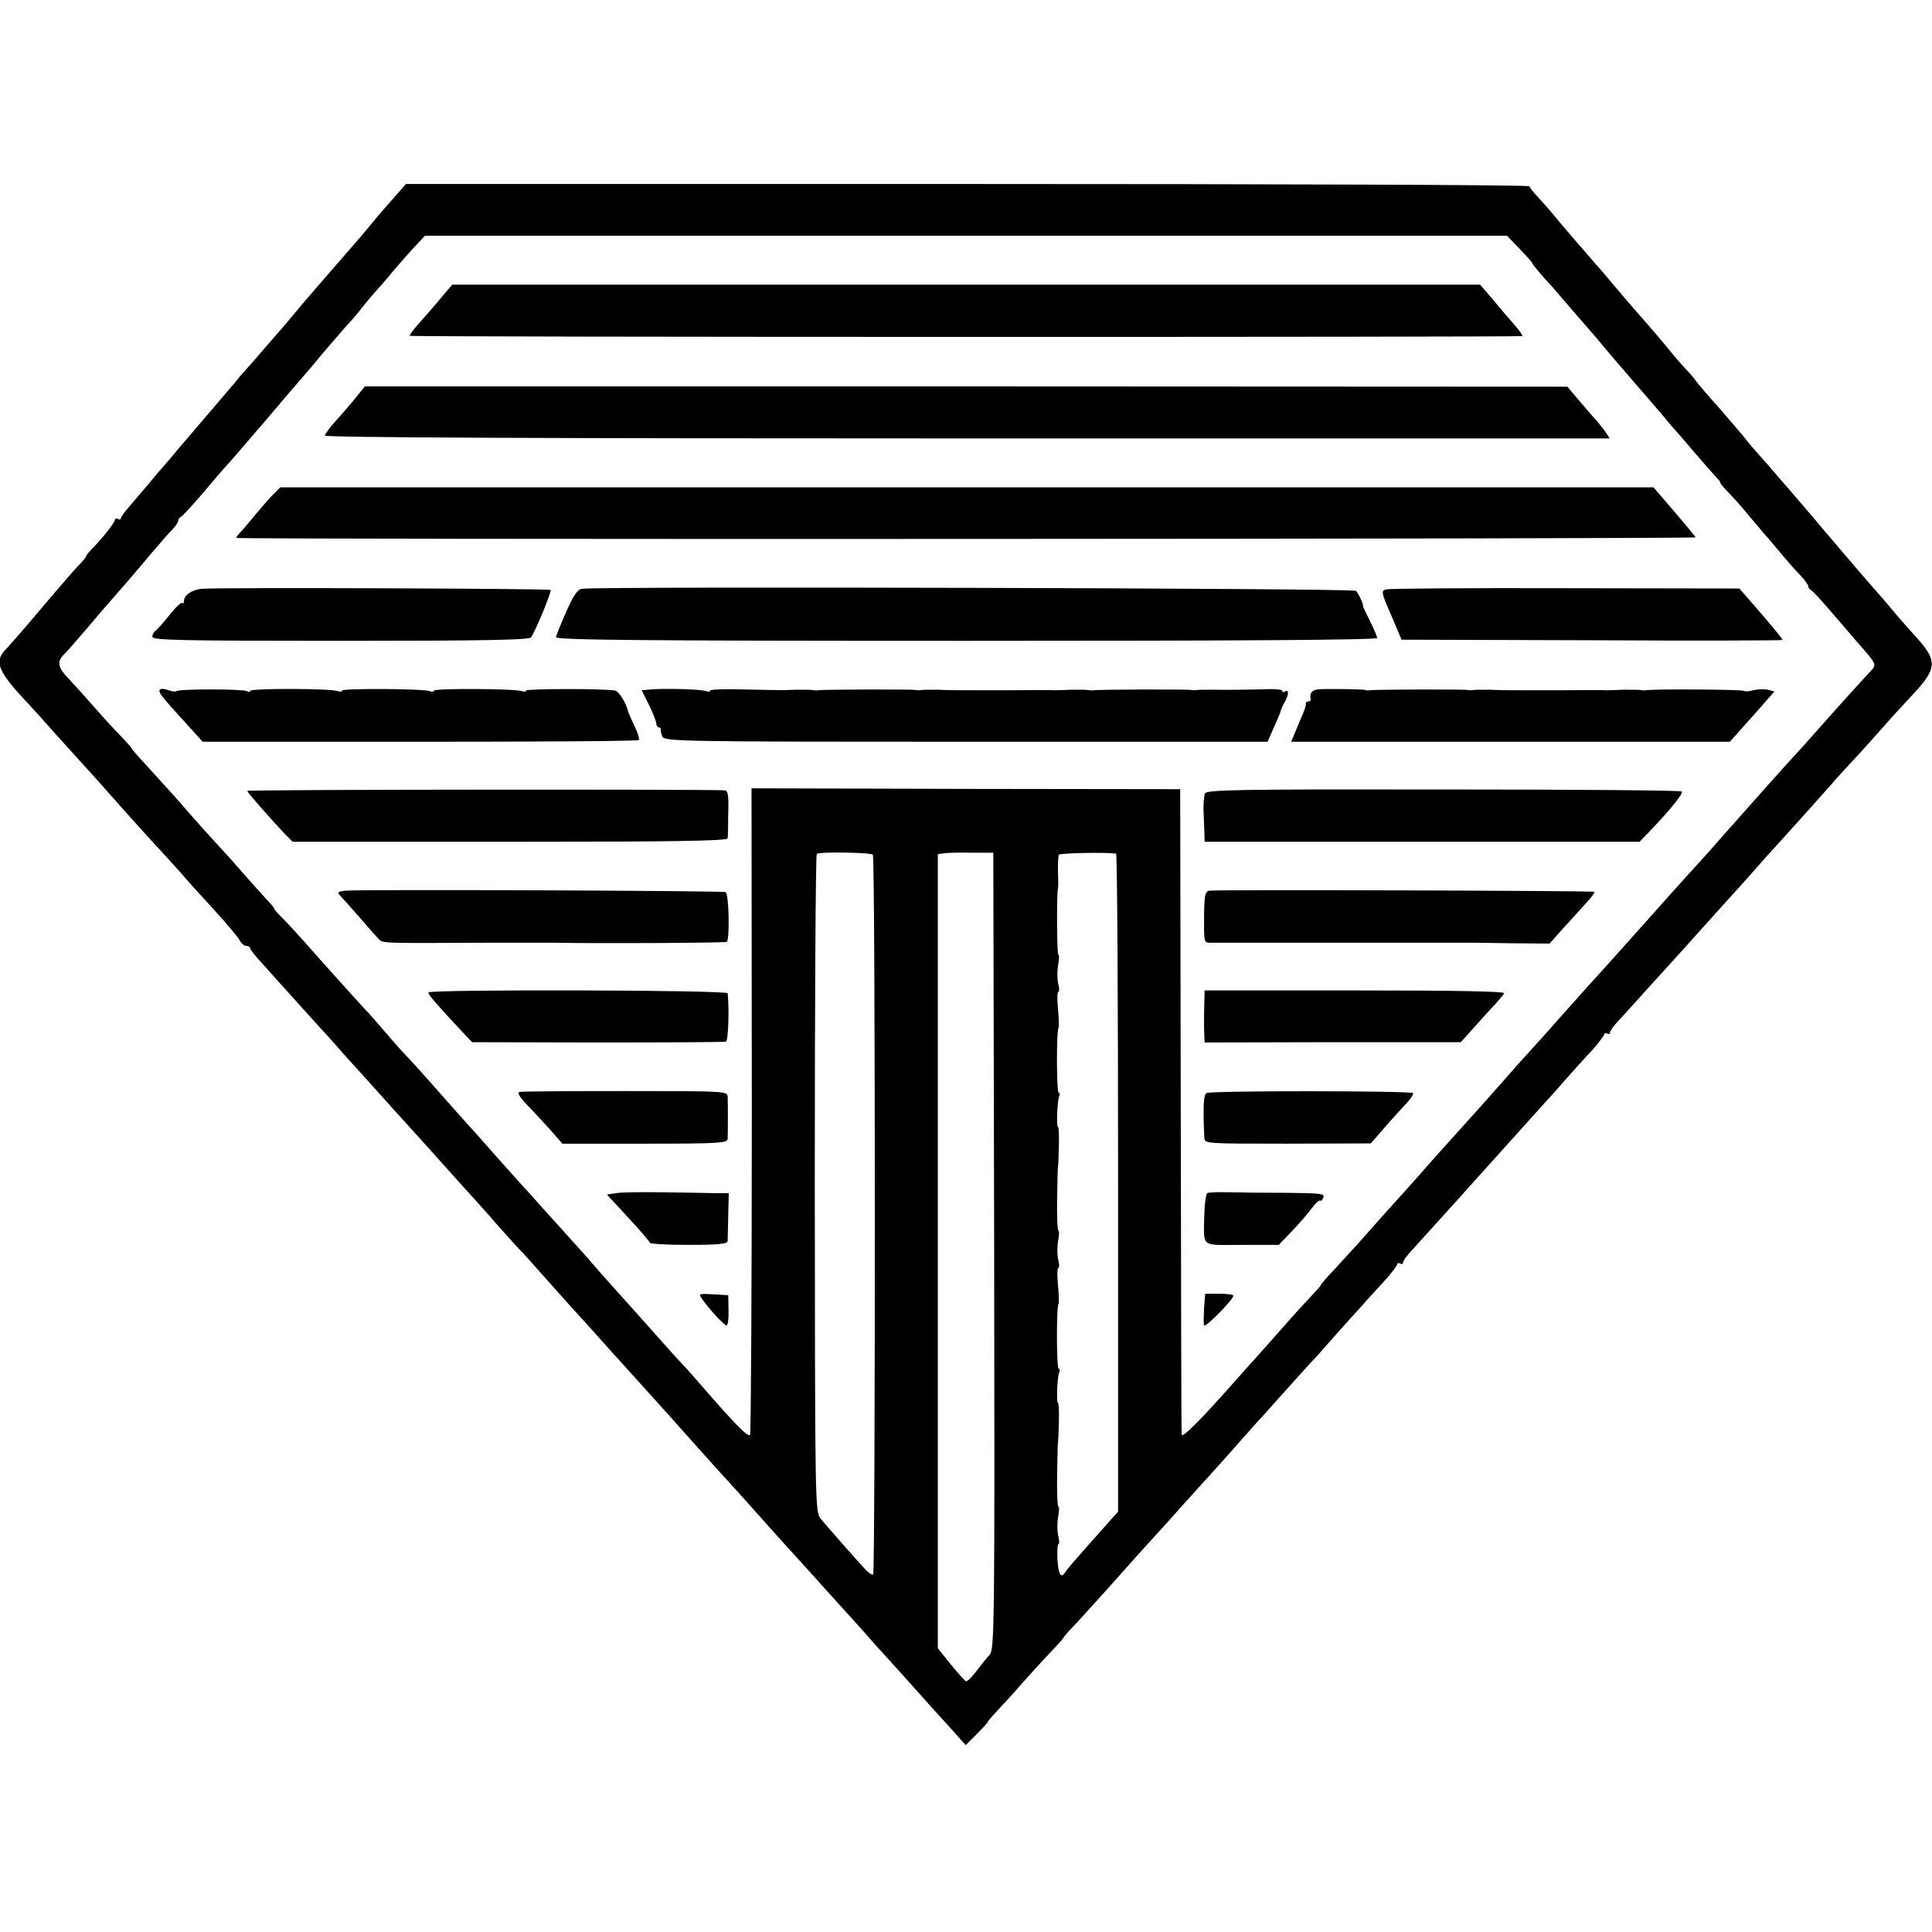
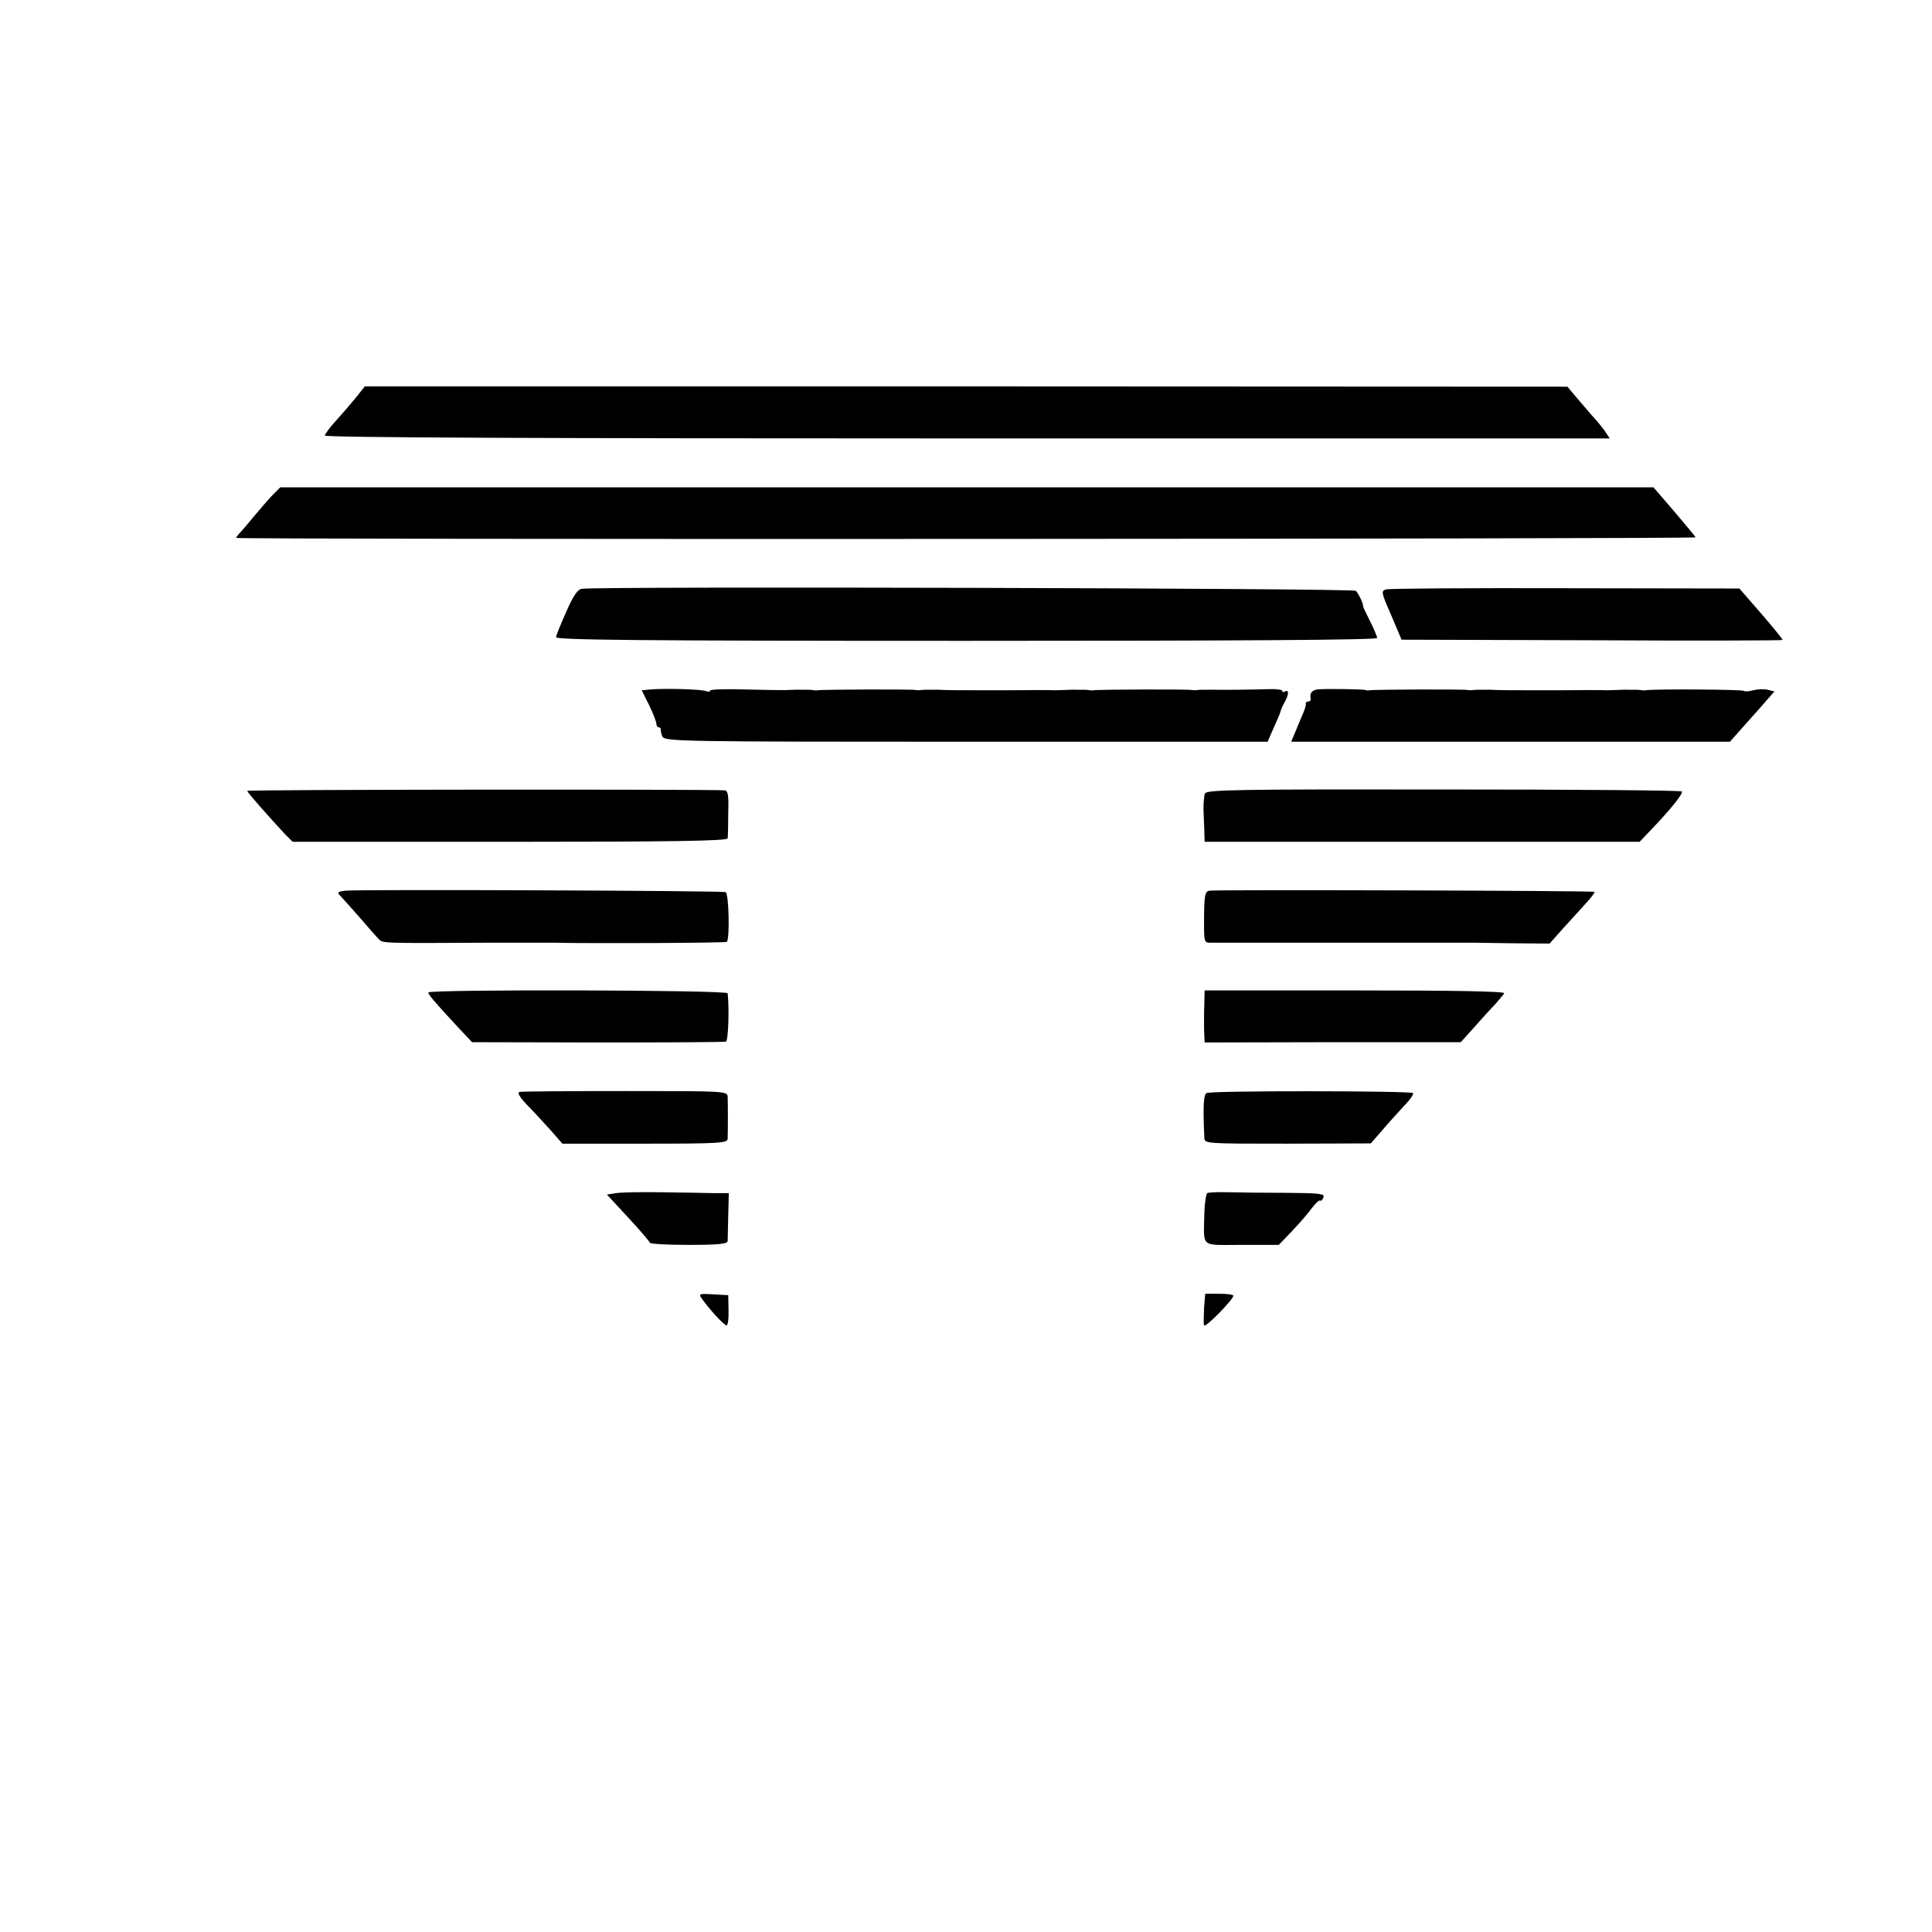
<svg xmlns="http://www.w3.org/2000/svg" version="1.0" width="672pt" height="672pt" viewBox="0 0 672 672" preserveAspectRatio="xMidYMid meet">
  <g transform="translate(0,672) scale(0.1,-0.1)" fill="#000000" stroke="none">
-     <path d="M1369 6031 c-24 -27 -60 -68 -79 -92 -19 -23 -44 -53 -55 -65 -62 -71 -120 -138 -177 -204 -34 -41 -67 -80 -73 -87 -5 -6 -32 -37 -60 -69 -27 -32 -59 -68 -70 -80 -11 -12 -29 -33 -39 -46 -11 -13 -58 -68 -105 -123 -47 -55 -89 -104 -94 -110 -4 -5 -21 -26 -38 -45 -17 -19 -45 -52 -62 -73 -18 -21 -47 -55 -64 -75 -18 -20 -33 -41 -33 -45 0 -5 -4 -5 -10 -2 -5 3 -10 2 -10 -2 0 -10 -41 -62 -77 -99 -13 -13 -23 -25 -23 -28 0 -3 -12 -18 -28 -34 -15 -16 -47 -53 -72 -82 -101 -119 -139 -164 -182 -211 -39 -41 -24 -76 77 -183 17 -18 62 -68 100 -111 39 -43 81 -90 95 -105 14 -15 42 -47 64 -71 81 -92 172 -193 206 -229 19 -21 50 -55 69 -76 18 -22 70 -79 115 -128 44 -48 85 -97 90 -107 5 -10 15 -19 23 -19 7 0 13 -4 13 -8 0 -4 18 -28 41 -52 22 -25 70 -78 107 -119 37 -41 78 -87 92 -102 14 -15 40 -44 59 -65 18 -22 57 -64 85 -95 28 -31 80 -89 116 -129 36 -39 74 -82 85 -94 11 -12 52 -57 90 -100 39 -44 79 -88 90 -100 11 -12 52 -57 90 -101 39 -44 75 -84 81 -90 6 -5 49 -53 95 -105 46 -52 93 -104 104 -116 11 -12 45 -49 75 -83 30 -34 71 -79 90 -100 45 -50 171 -189 190 -211 21 -24 150 -168 180 -200 14 -15 53 -59 88 -98 35 -39 73 -82 85 -95 12 -13 51 -56 87 -96 36 -40 81 -90 101 -112 19 -21 62 -68 95 -105 32 -37 70 -79 84 -94 14 -15 59 -65 100 -111 41 -46 86 -96 100 -111 14 -15 37 -41 52 -58 l27 -30 40 40 c22 22 38 40 36 40 -2 0 13 17 33 39 20 21 60 64 87 96 28 31 71 79 98 107 26 27 47 51 47 53 0 2 19 24 43 48 23 25 71 78 107 118 89 100 130 146 165 184 17 18 62 68 100 111 39 43 81 90 95 105 14 15 45 50 70 78 25 29 59 66 75 85 17 18 62 68 100 111 39 43 84 93 100 111 17 17 57 62 90 100 33 37 75 84 93 103 17 20 52 58 77 85 25 28 45 54 45 59 0 4 5 5 10 2 6 -3 10 -2 10 3 0 6 12 23 28 40 35 39 150 166 181 200 13 15 40 45 60 67 20 22 72 80 116 129 44 49 89 99 100 111 11 12 45 49 75 84 30 34 74 83 98 108 23 26 42 51 42 56 0 4 5 5 10 2 6 -3 10 -2 10 3 0 6 12 23 28 40 15 16 59 64 97 107 39 43 79 87 90 99 11 12 52 57 90 100 39 43 84 93 100 111 17 18 57 63 90 100 33 38 71 80 85 95 51 56 166 184 192 214 14 17 44 49 65 72 21 22 65 71 98 108 33 38 86 96 118 130 86 92 87 118 9 203 -26 29 -63 71 -82 94 -19 23 -44 52 -55 64 -17 19 -61 70 -125 145 -8 10 -31 37 -52 61 -20 24 -46 55 -58 69 -12 14 -43 49 -68 79 -71 82 -95 110 -117 134 -11 12 -30 35 -42 51 -13 15 -51 60 -85 99 -35 38 -69 79 -77 89 -7 11 -25 32 -40 47 -14 15 -35 39 -46 53 -18 23 -106 126 -130 152 -5 6 -35 40 -65 76 -30 36 -59 70 -65 76 -36 41 -123 142 -140 163 -11 14 -37 44 -57 66 -21 22 -38 43 -38 47 0 5 -879 8 -1954 8 l-1954 0 -43 -49z m3917 -177 c24 -25 44 -47 44 -50 0 -4 39 -50 66 -78 5 -6 39 -45 74 -86 36 -41 69 -80 75 -86 5 -7 19 -22 29 -35 11 -13 58 -69 106 -124 48 -55 95 -110 106 -123 10 -13 28 -34 39 -46 11 -12 43 -49 70 -81 28 -33 60 -69 72 -82 12 -13 20 -23 17 -23 -2 0 8 -12 23 -28 15 -15 45 -48 65 -72 20 -25 49 -58 63 -75 15 -16 43 -50 63 -74 21 -25 49 -57 65 -73 15 -16 27 -33 27 -38 0 -4 4 -10 8 -12 5 -1 38 -37 73 -78 35 -41 74 -86 86 -100 74 -84 72 -81 46 -108 -18 -19 -104 -114 -190 -211 -26 -30 -64 -72 -83 -92 -19 -21 -55 -61 -80 -89 -25 -28 -61 -69 -80 -90 -19 -21 -55 -62 -80 -90 -25 -29 -56 -64 -70 -79 -14 -15 -57 -63 -96 -106 -114 -128 -265 -297 -304 -339 -19 -22 -46 -51 -58 -65 -13 -14 -49 -55 -80 -90 -32 -35 -66 -74 -77 -85 -11 -12 -49 -55 -85 -96 -36 -41 -72 -81 -80 -90 -19 -21 -158 -175 -190 -212 -14 -16 -43 -49 -65 -73 -22 -24 -62 -69 -90 -100 -63 -72 -95 -107 -156 -173 -27 -28 -47 -52 -45 -52 2 0 -13 -17 -33 -38 -20 -21 -64 -69 -97 -107 -34 -39 -73 -82 -85 -96 -13 -14 -49 -54 -79 -88 -115 -131 -189 -206 -190 -191 -1 8 -2 517 -3 1130 l-2 1115 -745 1 -746 2 1 -1120 c0 -616 -3 -1124 -6 -1129 -6 -10 -53 38 -159 160 -30 35 -62 71 -71 80 -9 9 -40 43 -69 76 -29 33 -86 96 -125 140 -40 44 -85 95 -101 113 -16 19 -40 46 -54 62 -14 15 -54 60 -90 100 -36 39 -76 84 -90 100 -41 44 -151 168 -172 192 -11 13 -34 39 -52 58 -17 19 -68 76 -111 125 -44 50 -91 102 -105 116 -14 14 -45 50 -70 79 -25 29 -56 65 -70 79 -38 41 -162 179 -211 235 -24 27 -59 65 -77 83 -18 18 -31 33 -29 33 3 0 -10 15 -27 33 -17 18 -56 62 -86 96 -30 35 -71 80 -90 100 -19 21 -58 64 -87 97 -53 62 -74 84 -154 172 -27 29 -49 54 -49 56 0 2 -19 24 -42 48 -24 24 -68 73 -98 107 -30 35 -68 76 -83 92 -34 35 -39 57 -18 79 9 8 39 42 66 74 28 32 58 68 68 80 39 44 113 129 130 150 70 83 104 122 120 138 9 10 17 22 17 27 0 5 4 11 9 13 5 2 39 39 76 82 37 44 72 85 78 91 7 7 32 36 57 65 25 29 50 58 55 64 6 6 35 41 65 76 30 36 65 76 77 90 34 39 55 64 94 111 21 24 52 60 70 81 19 20 44 49 56 65 12 15 32 40 45 54 13 14 46 52 73 85 28 32 62 71 77 86 l26 28 1882 0 1882 0 44 -46z m-2250 -2107 c9 -8 9 -2495 1 -2503 -3 -4 -16 5 -29 19 -34 37 -130 146 -153 174 -20 24 -20 40 -21 1166 0 628 3 1144 7 1147 11 8 188 5 195 -3z m422 -1378 c2 -1317 1 -1386 -16 -1405 -10 -10 -30 -36 -46 -57 -16 -21 -32 -36 -36 -35 -4 2 -28 28 -53 59 l-45 56 0 1381 0 1381 21 3 c12 2 56 3 97 2 l75 0 3 -1385z m424 1382 c4 -1 7 -516 7 -1145 l0 -1144 -27 -30 c-15 -17 -54 -61 -87 -98 -33 -37 -64 -73 -68 -80 -16 -27 -25 -13 -29 41 -1 30 0 55 4 55 3 0 3 12 -1 27 -4 16 -4 45 -1 65 4 21 5 38 1 38 -3 0 -5 51 -4 112 1 62 2 113 3 113 1 0 2 30 3 68 1 37 0 67 -3 67 -6 0 -3 88 4 106 3 8 2 14 -2 14 -7 0 -8 218 0 225 2 2 1 31 -2 65 -3 33 -3 60 1 60 4 0 4 12 0 27 -4 16 -4 45 -1 65 4 21 5 38 1 38 -3 0 -5 51 -4 112 1 62 2 113 3 113 1 0 2 30 3 68 1 37 0 67 -3 67 -6 0 -3 88 4 106 3 8 2 14 -2 14 -7 0 -8 218 0 225 2 2 1 31 -2 65 -3 33 -3 60 1 60 4 0 4 12 0 27 -4 16 -4 45 -1 65 4 21 5 38 1 38 -5 0 -6 213 -1 230 1 3 1 29 0 57 -1 29 1 56 3 60 4 6 162 9 199 4z" />
-     <path d="M1534 5684 c-21 -26 -56 -65 -76 -88 -20 -22 -35 -43 -33 -44 5 -5 3865 -5 3870 -1 2 3 -11 20 -28 40 -18 20 -52 60 -75 88 l-44 51 -1787 0 -1788 0 -39 -46z" />
    <path d="M1237 5336 c-18 -22 -49 -58 -69 -80 -21 -23 -38 -46 -38 -51 0 -7 750 -10 2235 -10 l2234 0 -13 20 c-8 12 -29 39 -49 60 -19 22 -46 54 -60 70 l-25 30 -2091 1 -2092 0 -32 -40z" />
    <path d="M950 5000 c-14 -14 -43 -48 -65 -74 -22 -27 -46 -55 -53 -62 -7 -8 -12 -15 -10 -15 11 -6 5078 -4 5076 2 -3 5 -39 49 -120 143 l-27 31 -2388 0 -2388 0 -25 -25z" />
-     <path d="M701 4672 c-35 -4 -61 -22 -61 -43 0 -7 -3 -10 -6 -6 -4 3 -24 -16 -45 -43 -21 -26 -43 -51 -49 -55 -5 -3 -10 -12 -10 -20 0 -12 104 -14 655 -14 491 0 657 3 662 12 18 27 73 161 68 165 -5 5 -1160 9 -1214 4z" />
    <path d="M2024 4672 c-15 -2 -30 -24 -54 -79 -19 -42 -35 -82 -36 -89 -2 -10 275 -13 1427 -13 953 0 1429 3 1429 10 0 5 -11 32 -25 59 -14 28 -25 51 -24 52 2 7 -16 44 -25 53 -10 9 -2631 16 -2692 7z" />
    <path d="M4822 4670 c-19 -5 -18 -10 17 -90 l36 -85 663 -2 c364 -2 662 -1 662 1 0 5 -45 59 -116 140 l-34 39 -604 1 c-333 1 -614 -1 -624 -4z" />
-     <path d="M556 4321 c-6 -9 4 -22 92 -118 l57 -63 756 0 c416 0 758 2 761 6 3 3 -3 24 -14 46 -11 23 -21 47 -23 52 -6 29 -32 71 -45 74 -30 7 -310 7 -310 0 0 -4 -7 -5 -15 -2 -23 9 -305 10 -305 2 0 -4 -7 -5 -15 -2 -23 9 -305 10 -305 2 0 -4 -7 -5 -15 -2 -24 10 -305 10 -305 1 0 -5 -5 -5 -11 -1 -13 8 -238 8 -246 0 -3 -3 -16 -1 -29 4 -13 5 -26 5 -28 1z" />
    <path d="M2264 4322 l-32 -3 26 -52 c14 -29 25 -58 25 -64 0 -7 4 -13 9 -13 4 0 7 -3 6 -7 0 -5 2 -16 6 -25 8 -17 68 -18 1057 -18 l1048 0 21 48 c12 26 23 52 24 57 1 6 7 20 14 32 15 26 16 46 2 38 -5 -3 -10 -3 -10 2 0 4 -21 7 -47 6 -68 -2 -151 -3 -198 -2 -22 0 -44 0 -50 -1 -5 -1 -14 -1 -20 0 -11 3 -327 2 -341 -1 -5 -1 -13 0 -19 1 -5 1 -30 1 -55 1 -25 -1 -52 -2 -60 -2 -8 1 -89 1 -180 0 -186 0 -170 0 -230 2 -25 0 -49 0 -55 -1 -5 -1 -14 -1 -20 0 -11 3 -327 2 -341 -1 -5 -1 -13 0 -19 1 -5 1 -30 1 -55 1 -55 -2 -41 -2 -183 1 -64 2 -117 0 -117 -4 0 -4 -7 -5 -14 -2 -17 7 -146 10 -192 6z" />
    <path d="M4583 4322 c-21 -3 -28 -13 -24 -34 0 -5 -3 -8 -9 -8 -5 0 -9 -3 -8 -7 1 -5 -3 -19 -9 -33 -6 -14 -18 -42 -26 -62 l-16 -38 763 0 763 0 56 63 c31 34 65 73 77 87 l22 25 -24 6 c-13 3 -35 2 -50 -2 -14 -4 -29 -5 -32 -2 -5 5 -317 7 -342 2 -5 -1 -13 0 -19 1 -5 1 -30 1 -55 1 -25 -1 -52 -2 -60 -2 -8 1 -89 1 -180 0 -186 0 -170 0 -230 2 -25 0 -49 0 -55 -1 -5 -1 -14 -1 -20 0 -11 3 -327 2 -341 -1 -5 -1 -11 -1 -14 1 -10 3 -145 5 -167 2z" />
    <path d="M860 3969 c0 -5 75 -90 131 -150 l27 -27 756 0 c558 0 756 3 757 12 1 6 2 46 2 89 2 62 -1 77 -13 78 -65 4 -1660 3 -1660 -2z" />
    <path d="M4191 3960 c-3 -8 -5 -33 -5 -55 1 -22 2 -56 3 -76 l1 -37 757 0 756 0 41 43 c68 71 111 125 106 132 -3 4 -376 7 -828 7 -723 1 -825 -1 -831 -14z" />
    <path d="M1202 3622 c-26 -3 -30 -6 -20 -16 7 -7 38 -42 68 -76 30 -35 60 -69 68 -77 14 -14 10 -14 382 -12 118 0 222 0 230 0 117 -3 594 -1 598 3 11 11 7 169 -4 173 -13 5 -1272 10 -1322 5z" />
    <path d="M4207 3622 c-17 -3 -19 -17 -19 -122 0 -54 2 -59 20 -59 9 0 49 0 87 0 39 0 77 0 85 0 8 0 69 0 135 0 66 0 127 0 135 0 8 0 116 0 240 0 124 0 232 0 240 0 8 0 70 -1 137 -2 l123 -1 47 53 c27 29 62 68 80 88 18 19 31 37 29 39 -5 4 -1317 8 -1339 4z" />
    <path d="M1490 3268 c0 -8 17 -28 103 -121 l49 -52 436 -1 c241 0 442 1 447 3 8 3 12 110 6 168 -1 12 -1041 14 -1041 3z" />
    <path d="M4189 3233 c-1 -24 -1 -54 -1 -68 0 -14 0 -35 1 -48 l1 -23 446 1 445 0 45 50 c25 28 57 64 73 80 15 17 30 35 33 40 4 7 -171 10 -518 10 l-524 0 -1 -42z" />
    <path d="M1808 2922 c-10 -2 -3 -15 26 -46 23 -23 59 -63 82 -88 l40 -46 287 0 c259 0 287 2 288 17 1 28 1 125 0 146 -1 20 -8 20 -354 20 -194 0 -360 -1 -369 -3z" />
    <path d="M4197 2918 c-11 -5 -13 -46 -8 -155 1 -21 1 -21 290 -21 l289 1 41 47 c22 26 57 64 76 85 20 20 33 40 30 43 -8 8 -704 9 -718 0z" />
    <path d="M2143 2570 l-32 -5 74 -80 c41 -44 74 -83 75 -87 0 -5 61 -8 135 -8 101 0 135 3 136 13 0 6 1 47 2 90 l2 77 -55 0 c-30 1 -111 2 -180 3 -69 1 -139 0 -157 -3z" />
    <path d="M4199 2570 c-4 -3 -9 -35 -10 -70 -2 -123 -17 -110 130 -110 l129 0 46 48 c25 26 56 62 69 80 13 17 26 29 29 26 3 -2 8 2 11 11 6 13 -11 15 -126 16 -73 0 -163 1 -200 2 -38 1 -73 0 -78 -3z" />
    <path d="M2442 2202 c25 -36 77 -92 85 -92 5 0 8 24 7 53 l-1 52 -52 3 c-50 3 -52 2 -39 -16z" />
    <path d="M4188 2170 c-1 -28 -2 -54 0 -60 4 -10 101 89 102 103 0 4 -22 7 -49 7 l-49 0 -4 -50z" />
  </g>
</svg>